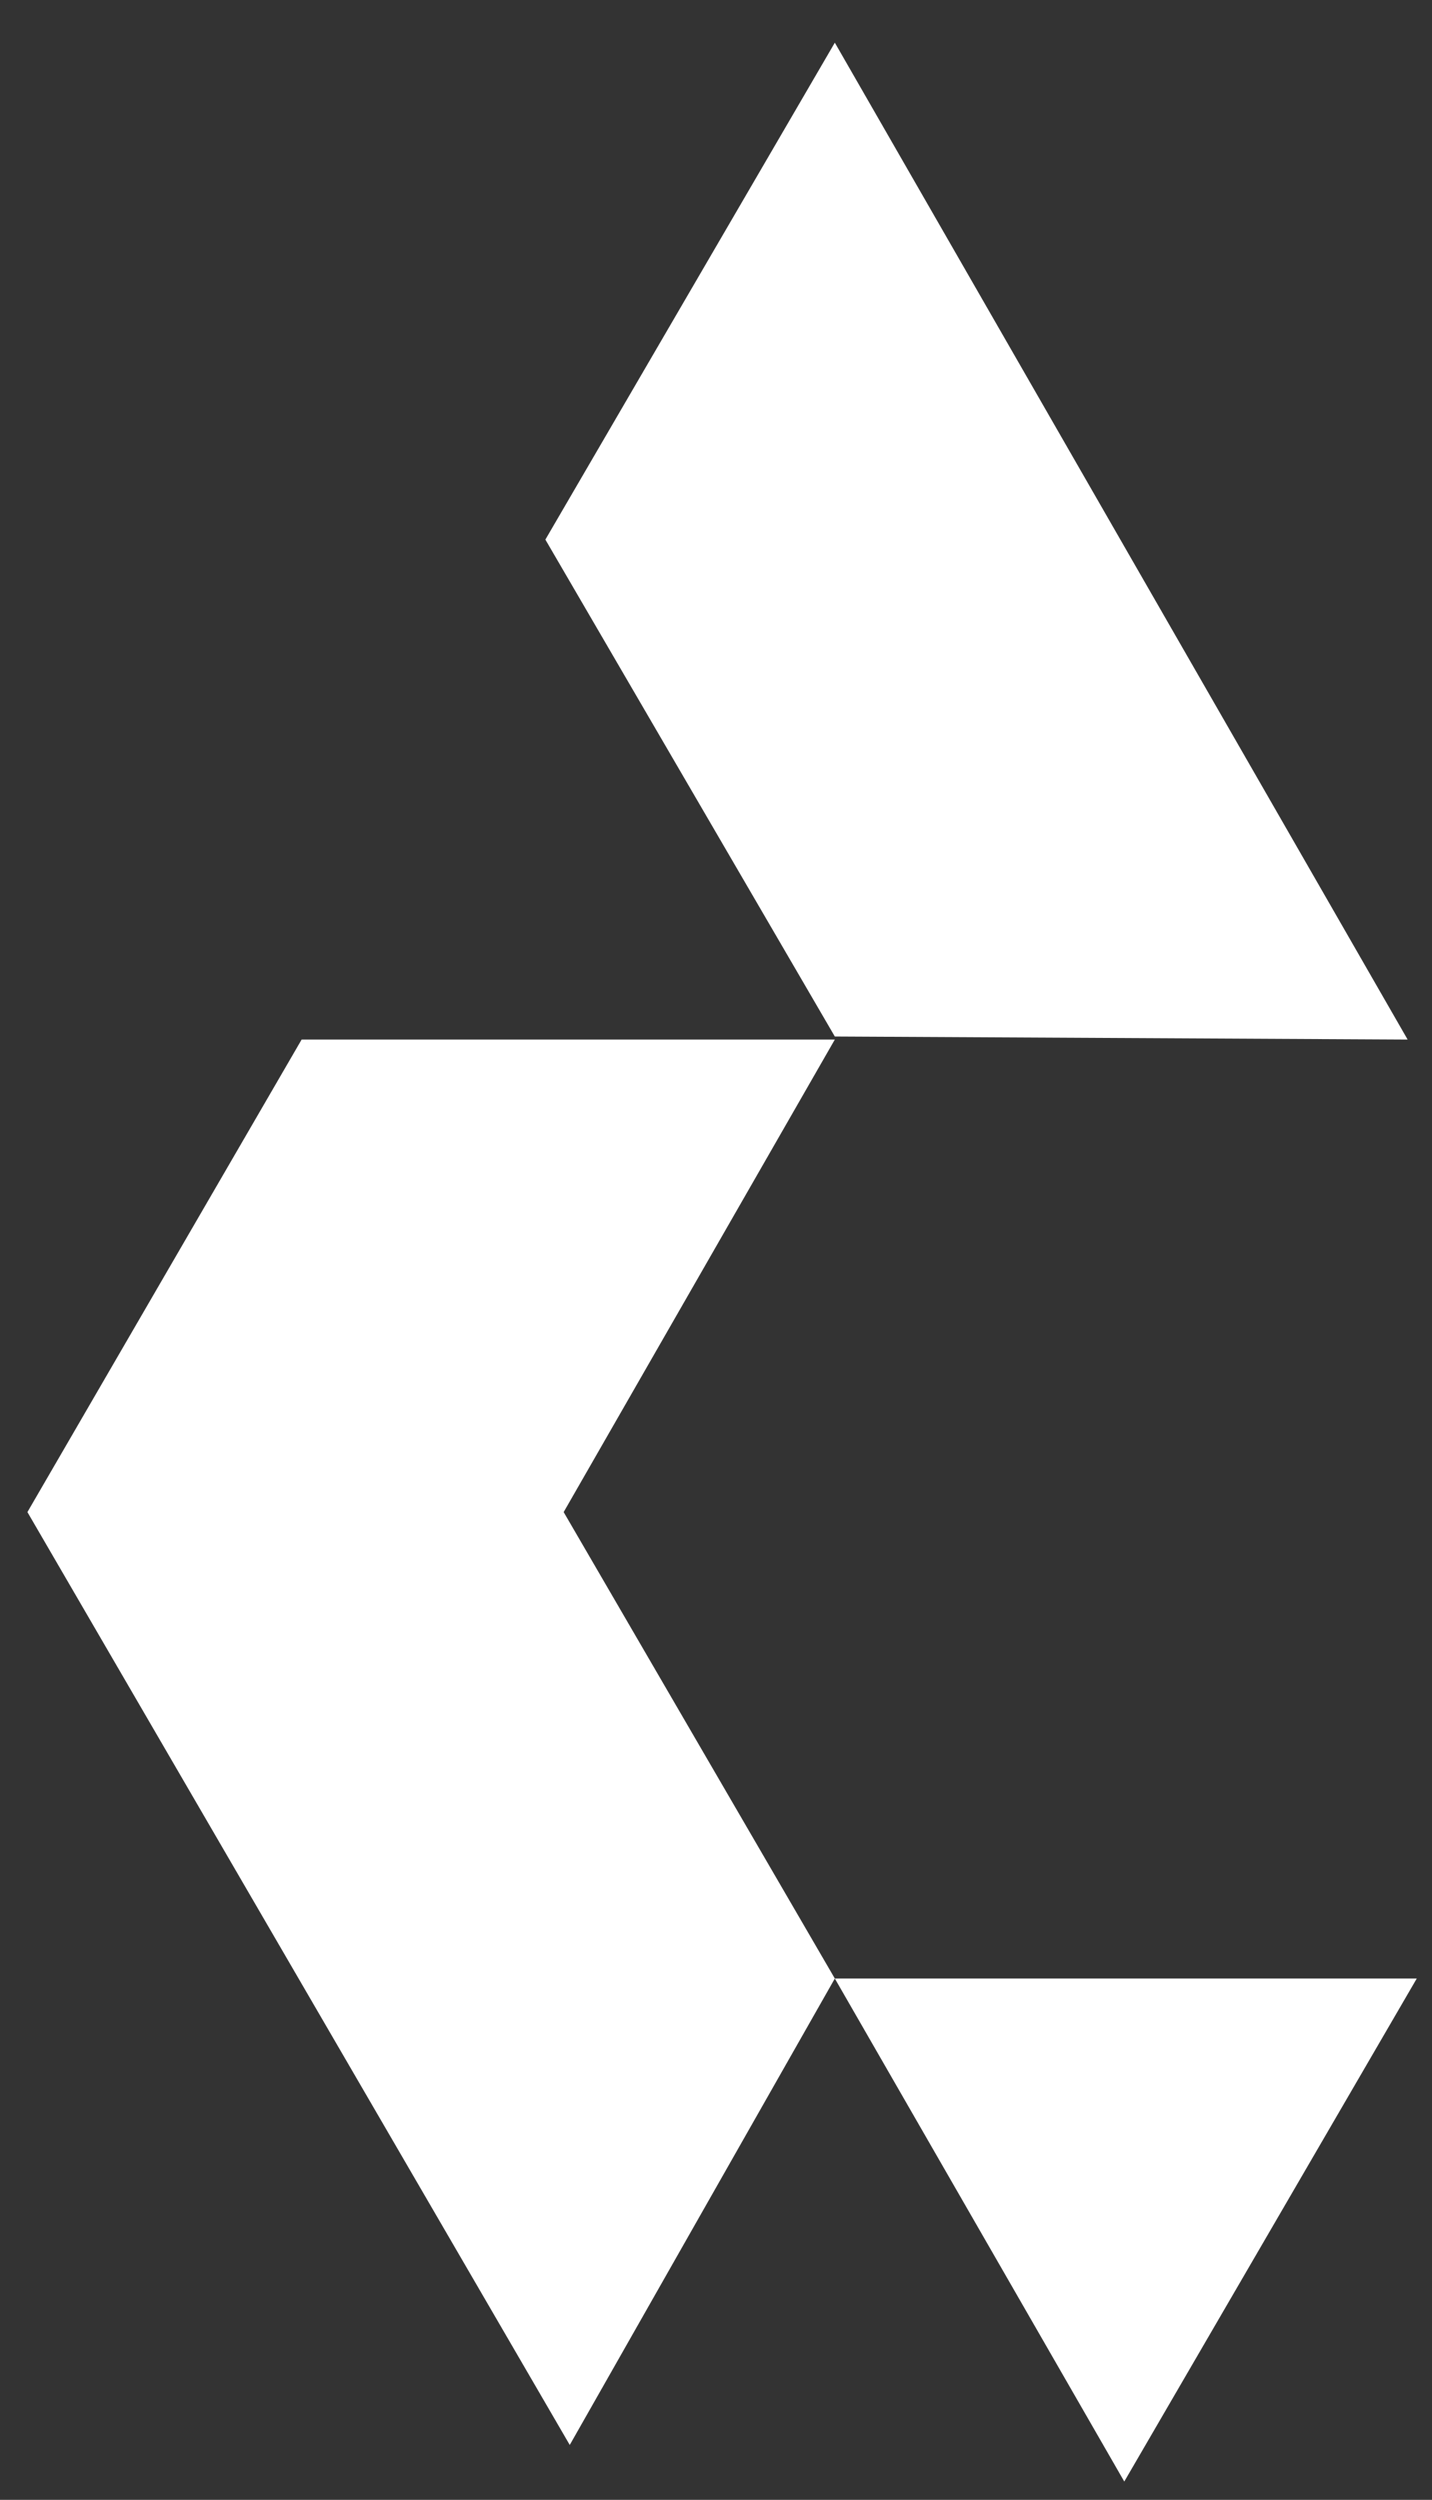
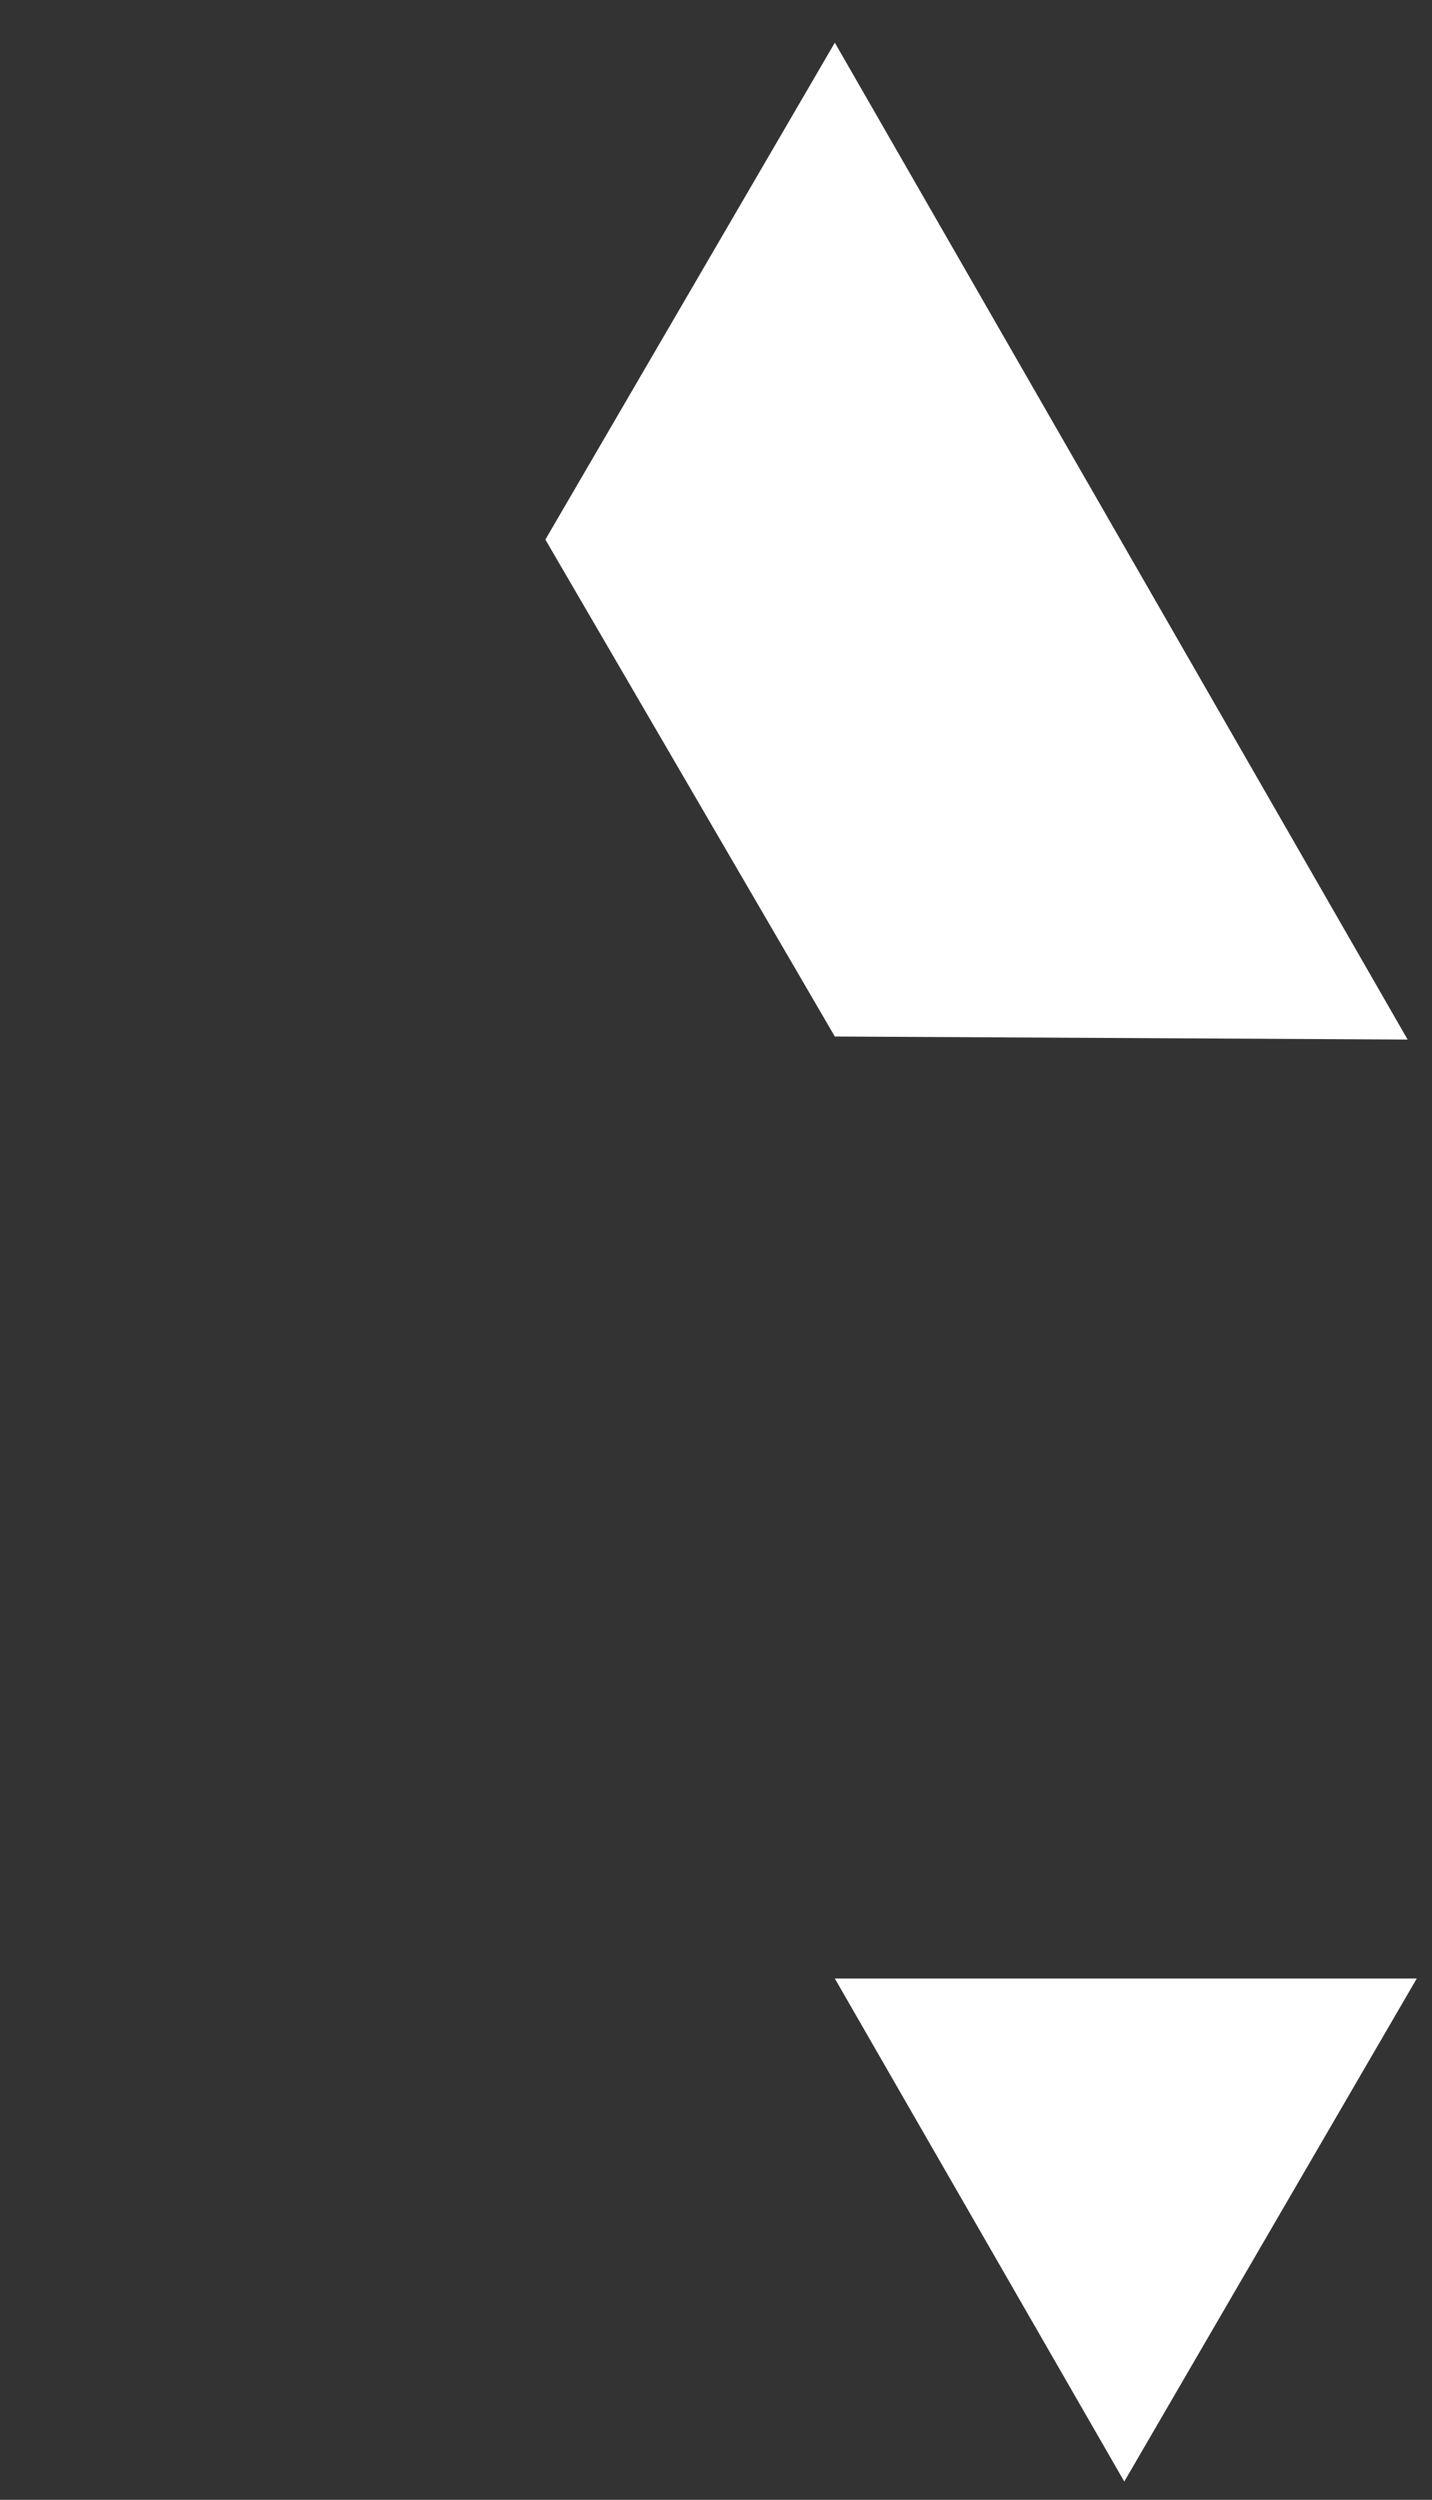
<svg xmlns="http://www.w3.org/2000/svg" version="1.1" id="Layer_1" x="0px" y="0px" viewBox="0 0 47 82" style="enable-background:new 0 0 47 82;" xml:space="preserve">
  <rect x="0" y="0" width="47" height="82" fill="#333333" stroke="none" />
  <style type="text/css">
	.st0{fill:#FFFFFF;}
</style>
-   <polygon class="st0" points="9.9,34.1 0.9,49.6 18.7,80.2 27.4,64.9 18.5,49.6 27.4,34.1 " />
  <polygon class="st0" points="27.4,1.4 17.9,17.7 27.4,34 46.2,34.1 " />
  <polygon class="st0" points="27.4,64.9 36.9,81.4 46.5,64.9 " />
</svg>